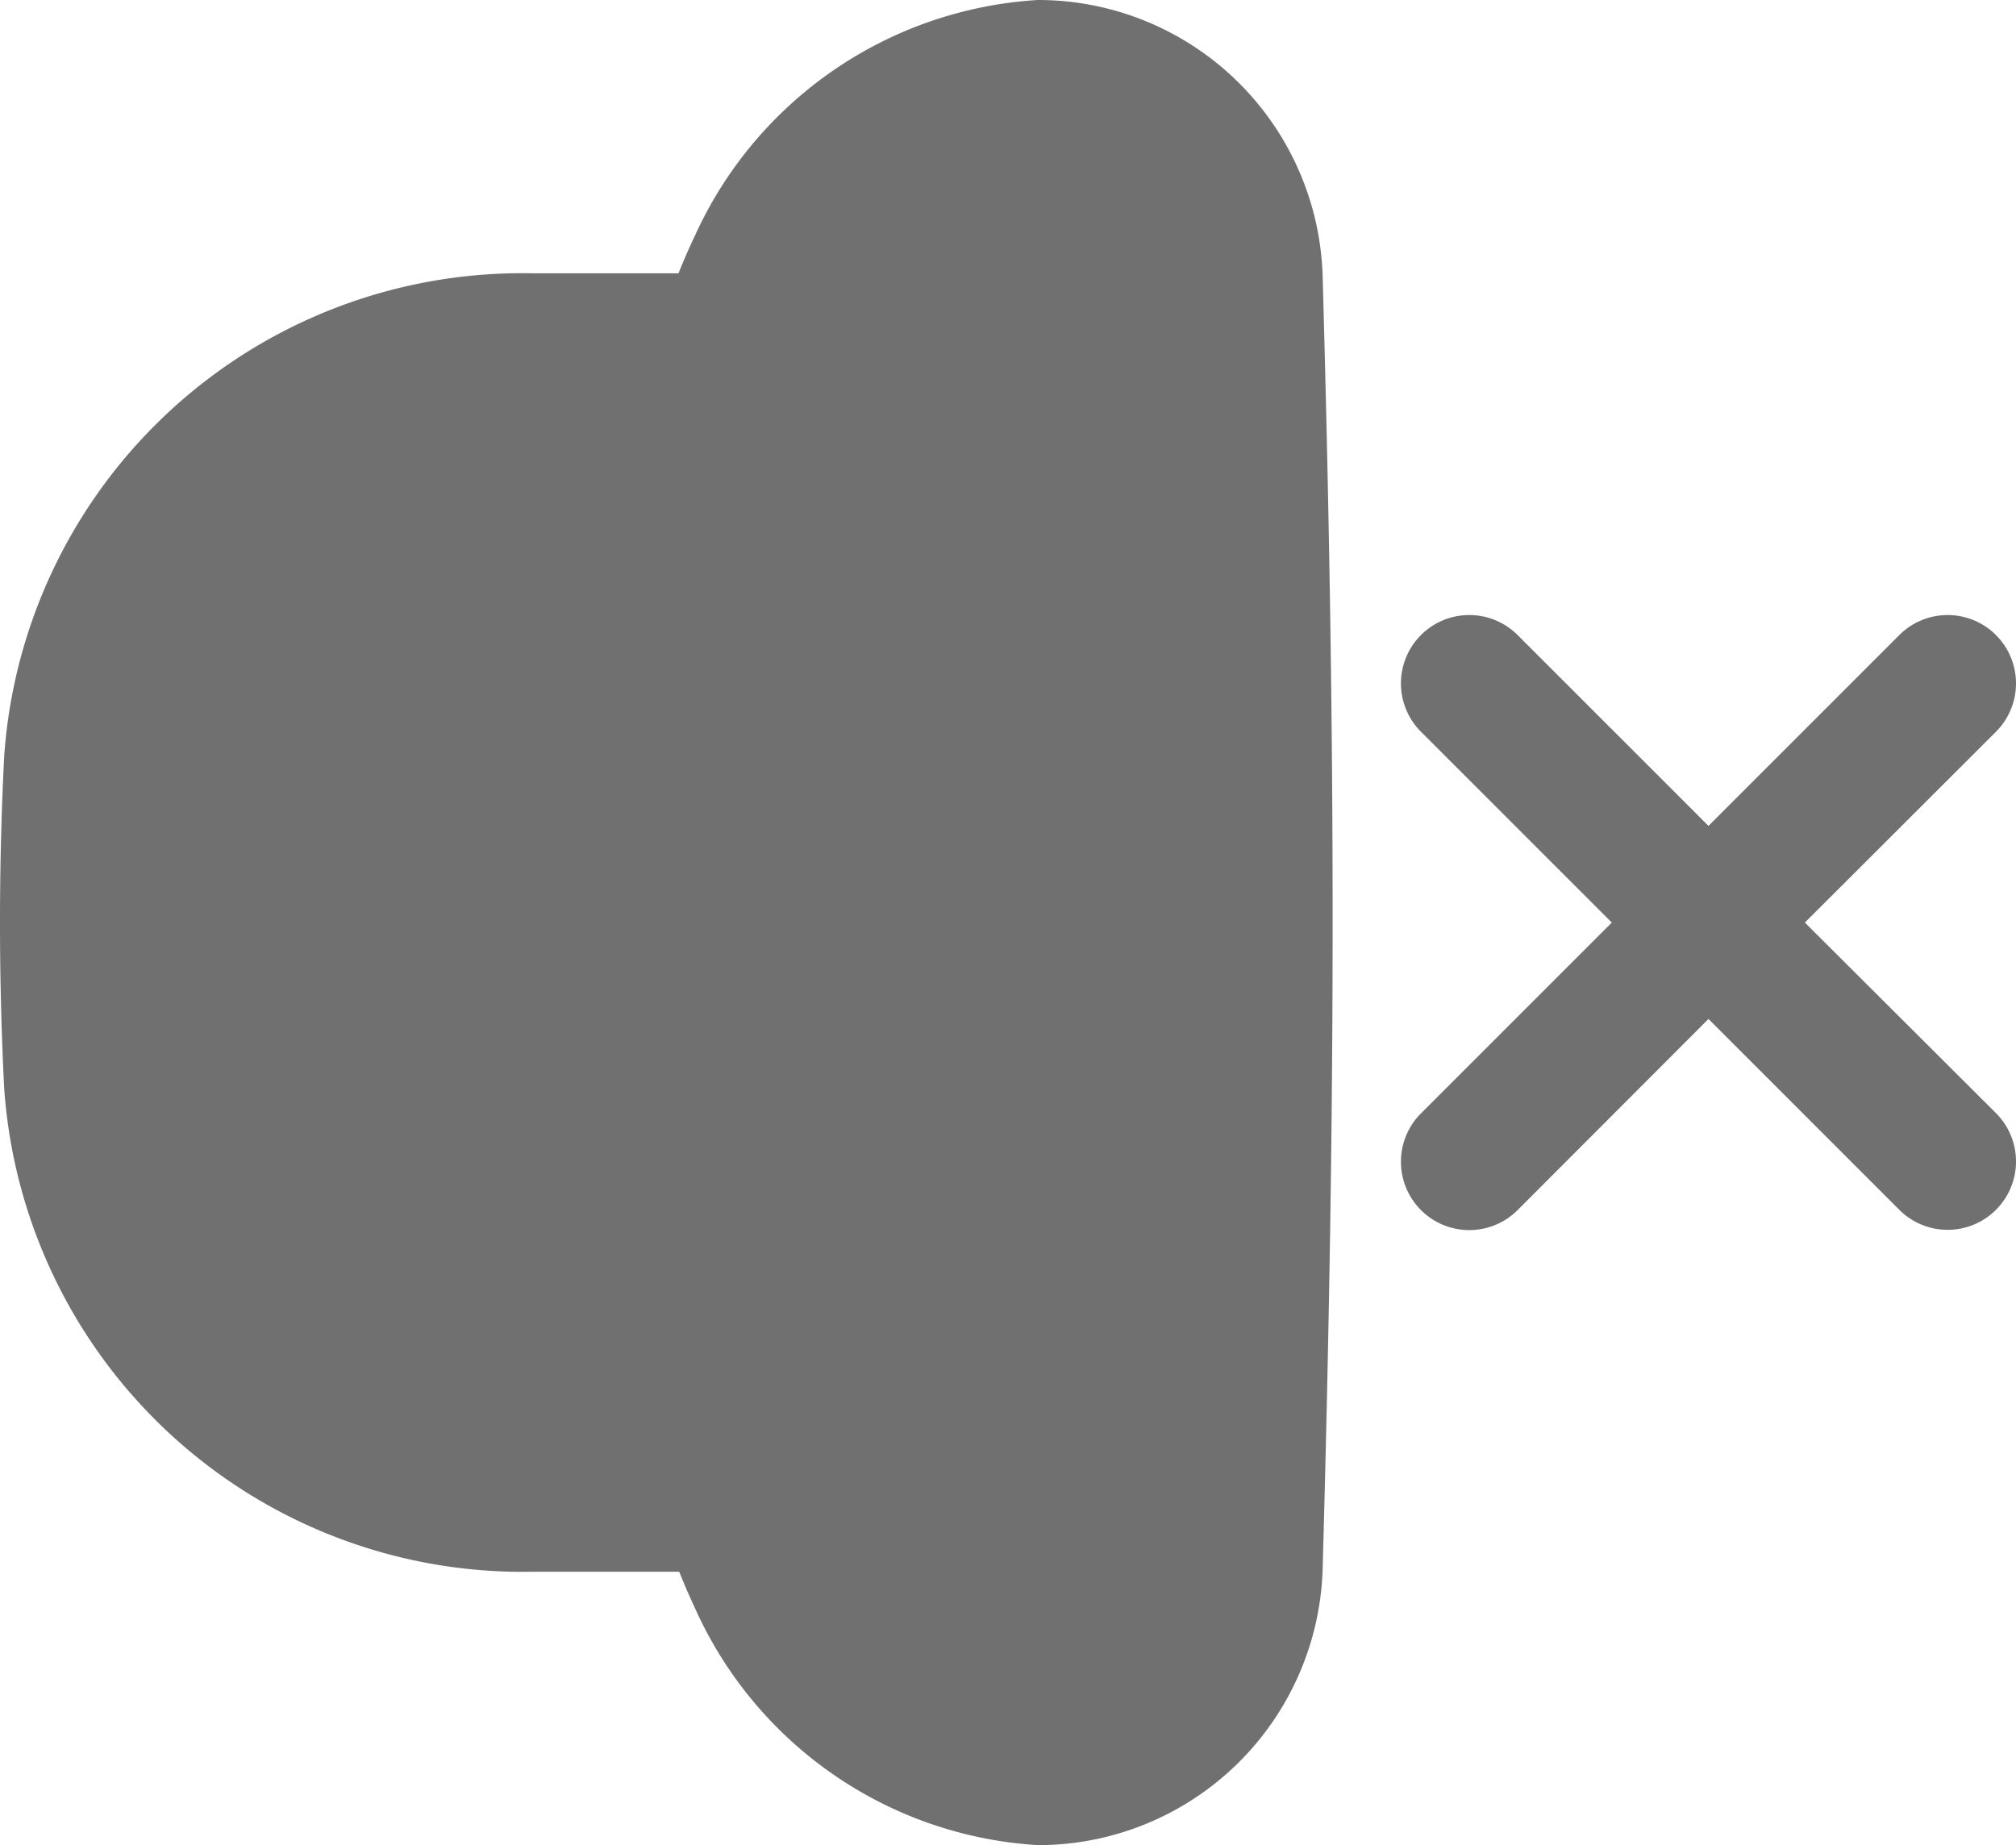
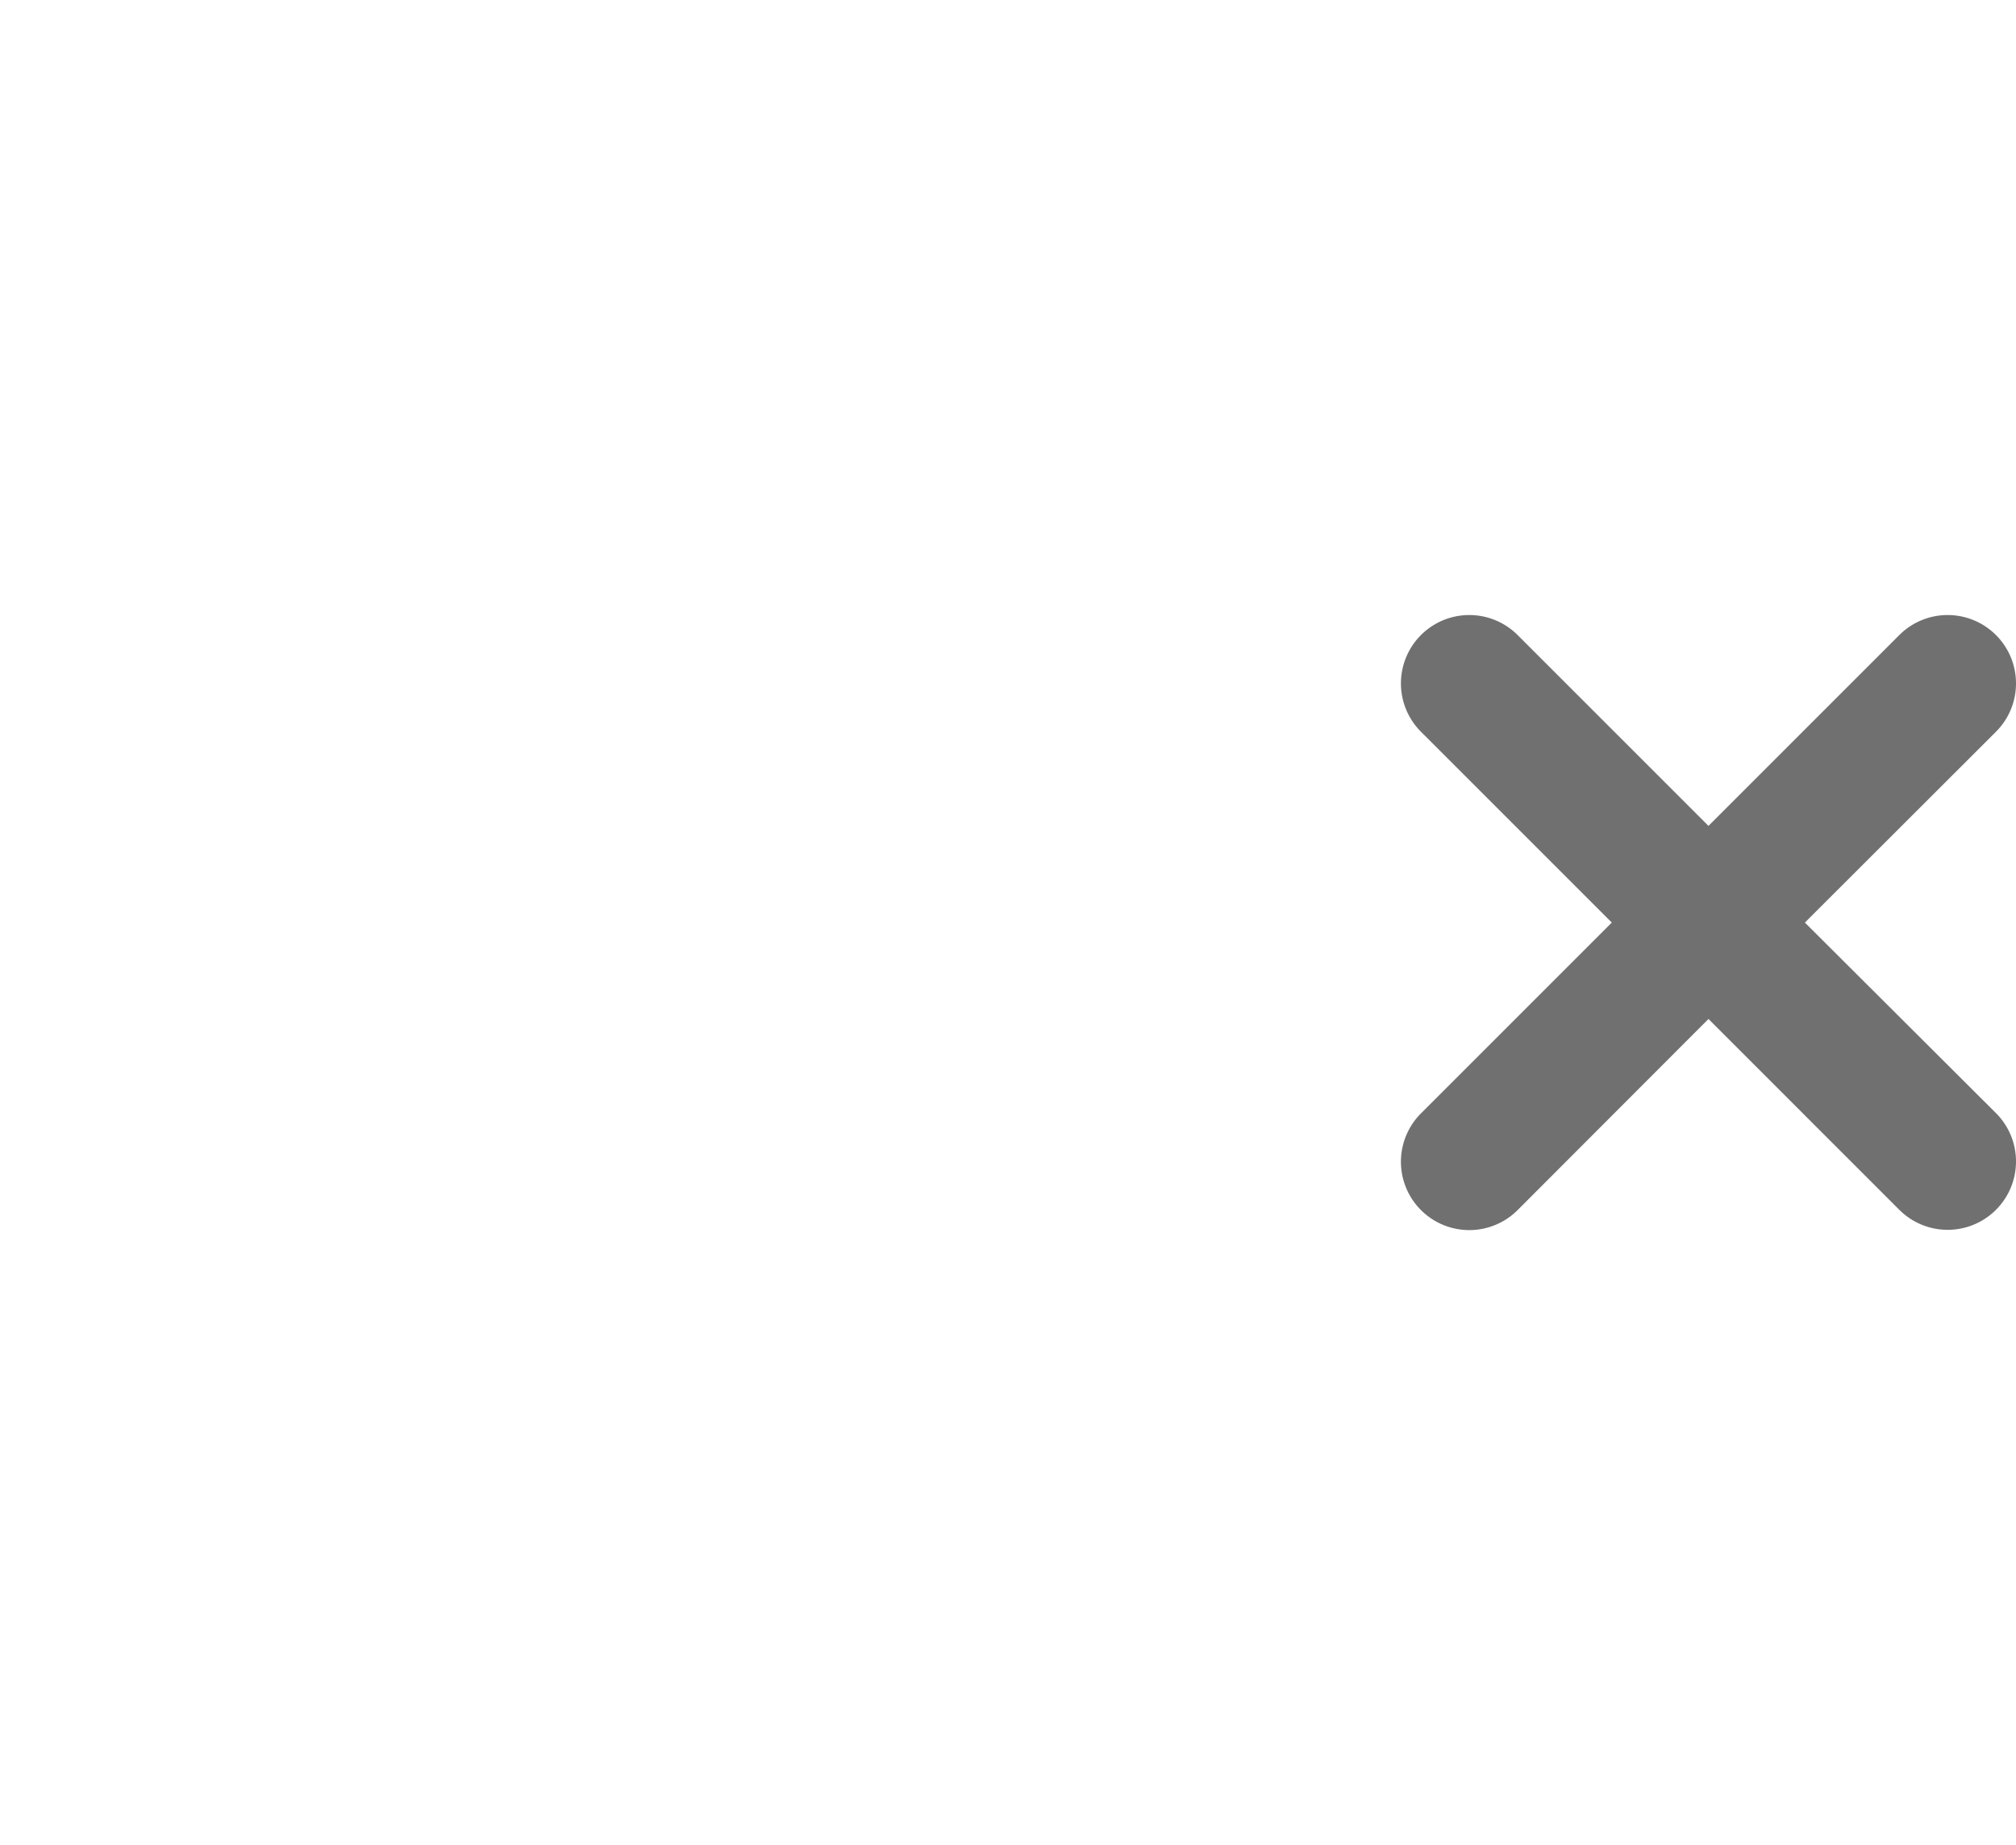
<svg xmlns="http://www.w3.org/2000/svg" id="Group_800" data-name="Group 800" width="22.459" height="20.556" viewBox="0 0 22.459 20.556">
-   <path id="Path_224" data-name="Path 224" d="M9.741,7.627A4.492,4.492,0,0,1,13.562,5a3.172,3.172,0,0,1,3.173,3.081c.148,5.282.148,9.046,0,14.394a3.172,3.172,0,0,1-3.172,3.081,4.482,4.482,0,0,1-3.816-2.63c-.061-.131-.123-.271-.18-.416H7.937a5.789,5.789,0,0,1-5.89-5.38,36.642,36.642,0,0,1,0-3.711A5.783,5.783,0,0,1,7.932,8.045H9.559c.057-.146.12-.286.182-.418Z" transform="translate(-2 -5)" fill="#707070" />
  <path id="Path_225" data-name="Path 225" d="M44.3,23.223A.761.761,0,0,0,43.223,24.3l2.126,2.126-2.126,2.126A.761.761,0,1,0,44.3,29.629L46.426,27.5l2.126,2.126a.761.761,0,1,0,1.077-1.077L47.5,26.426,49.629,24.3a.761.761,0,1,0-1.077-1.077l-2.126,2.126Z" transform="translate(-27.393 -16.148)" fill="#707070" />
</svg>